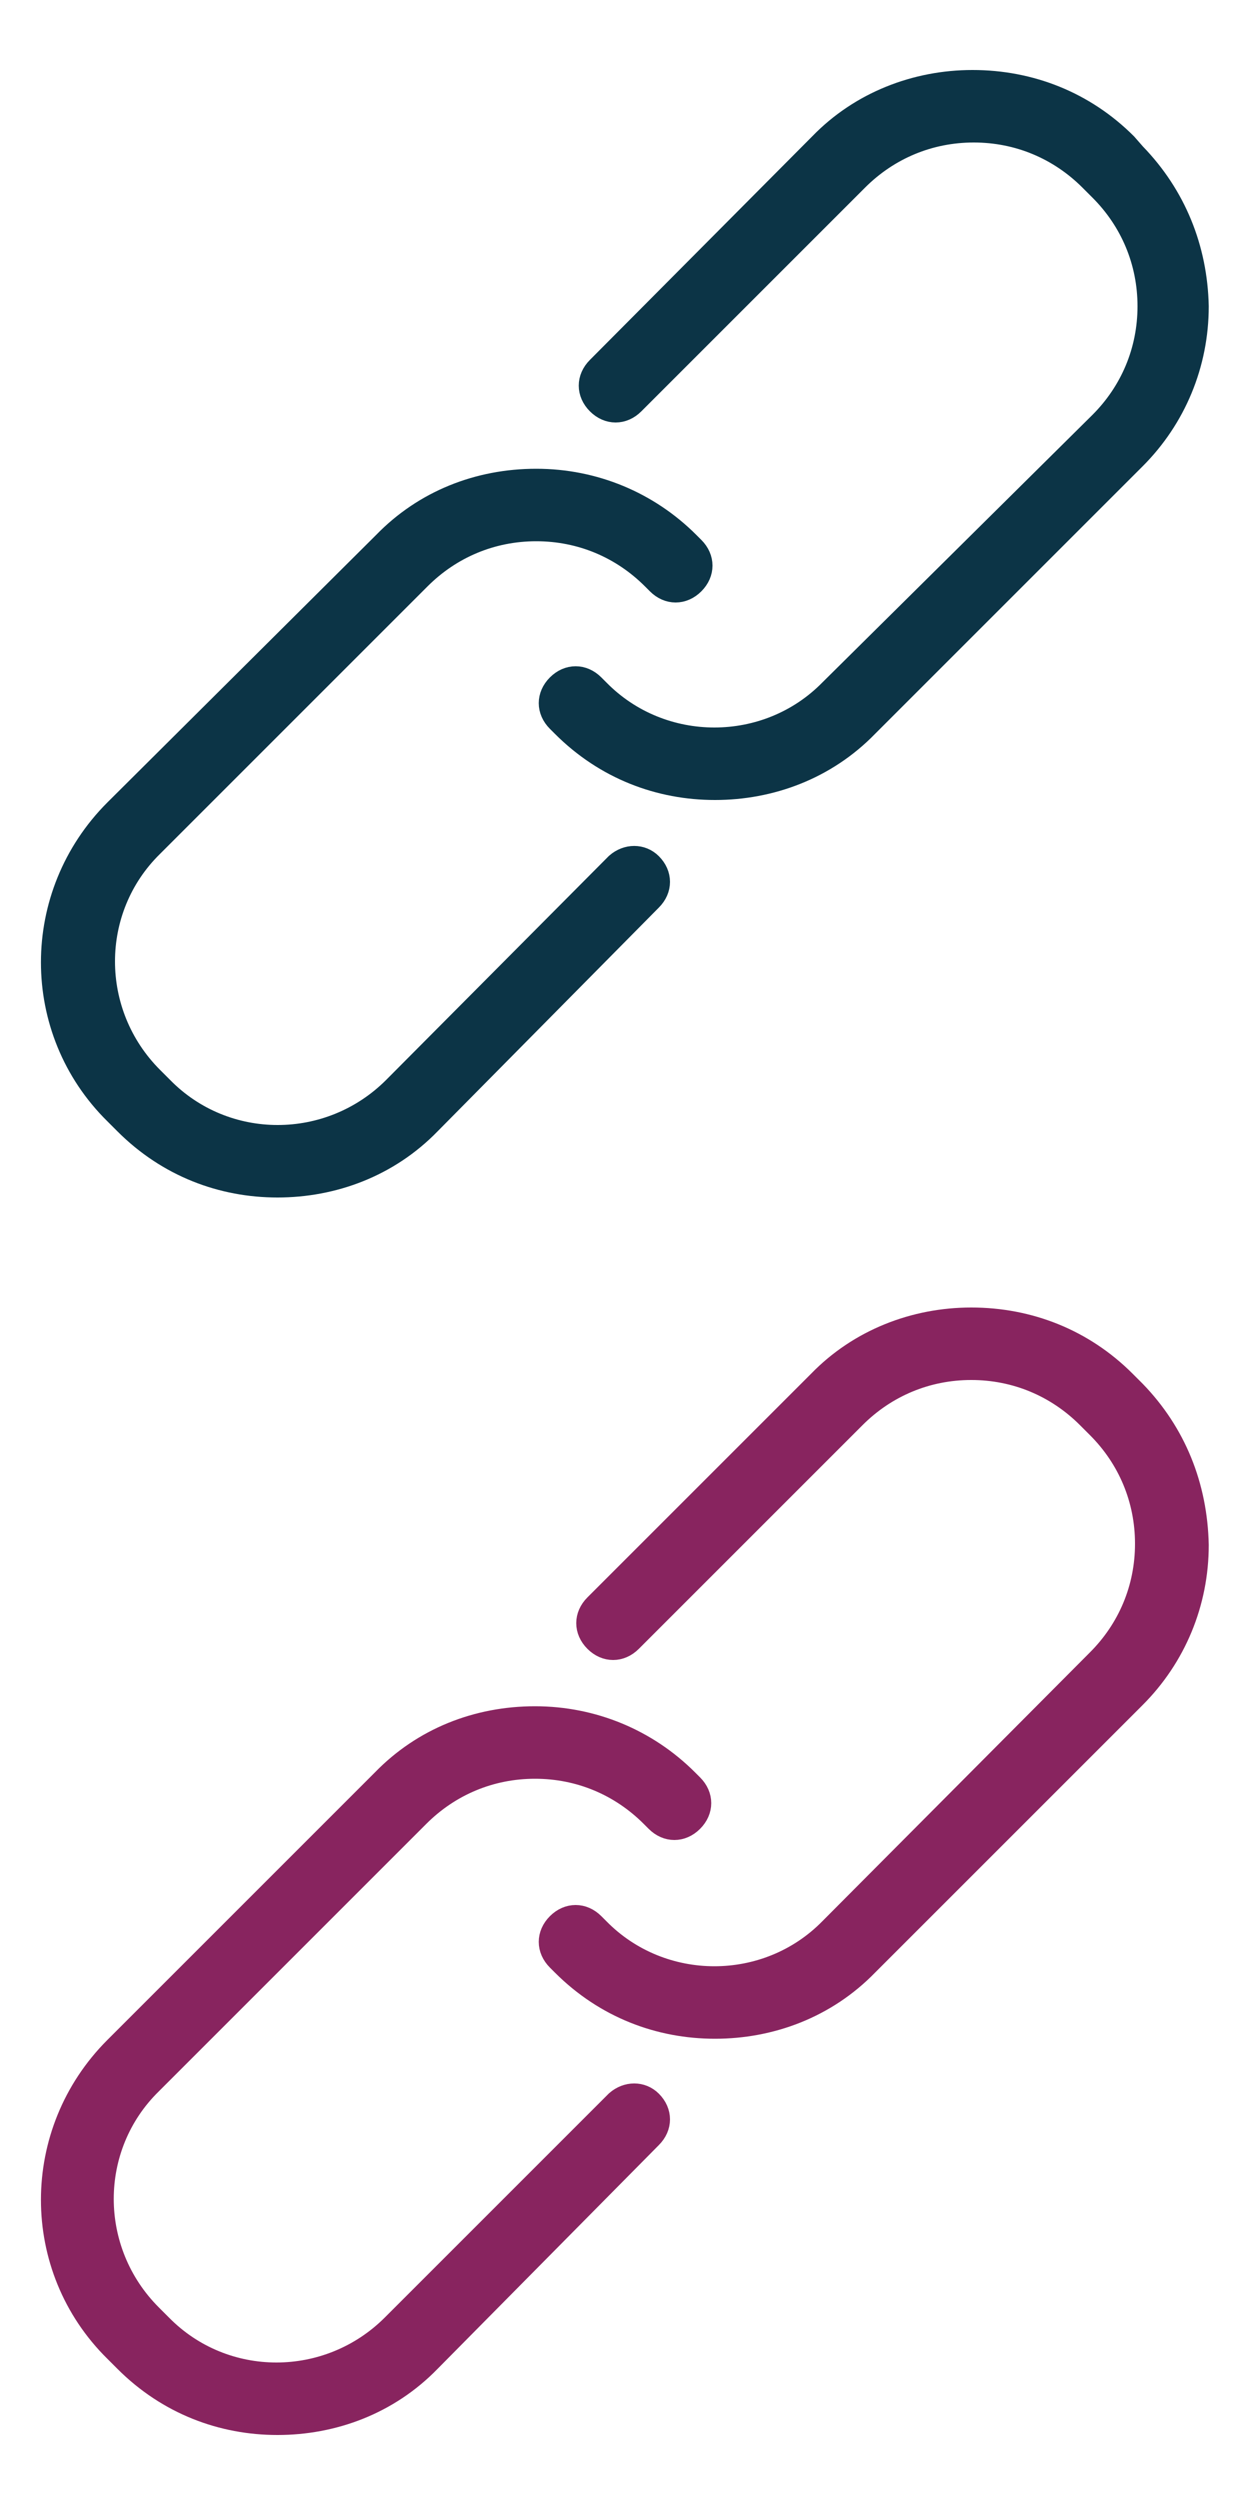
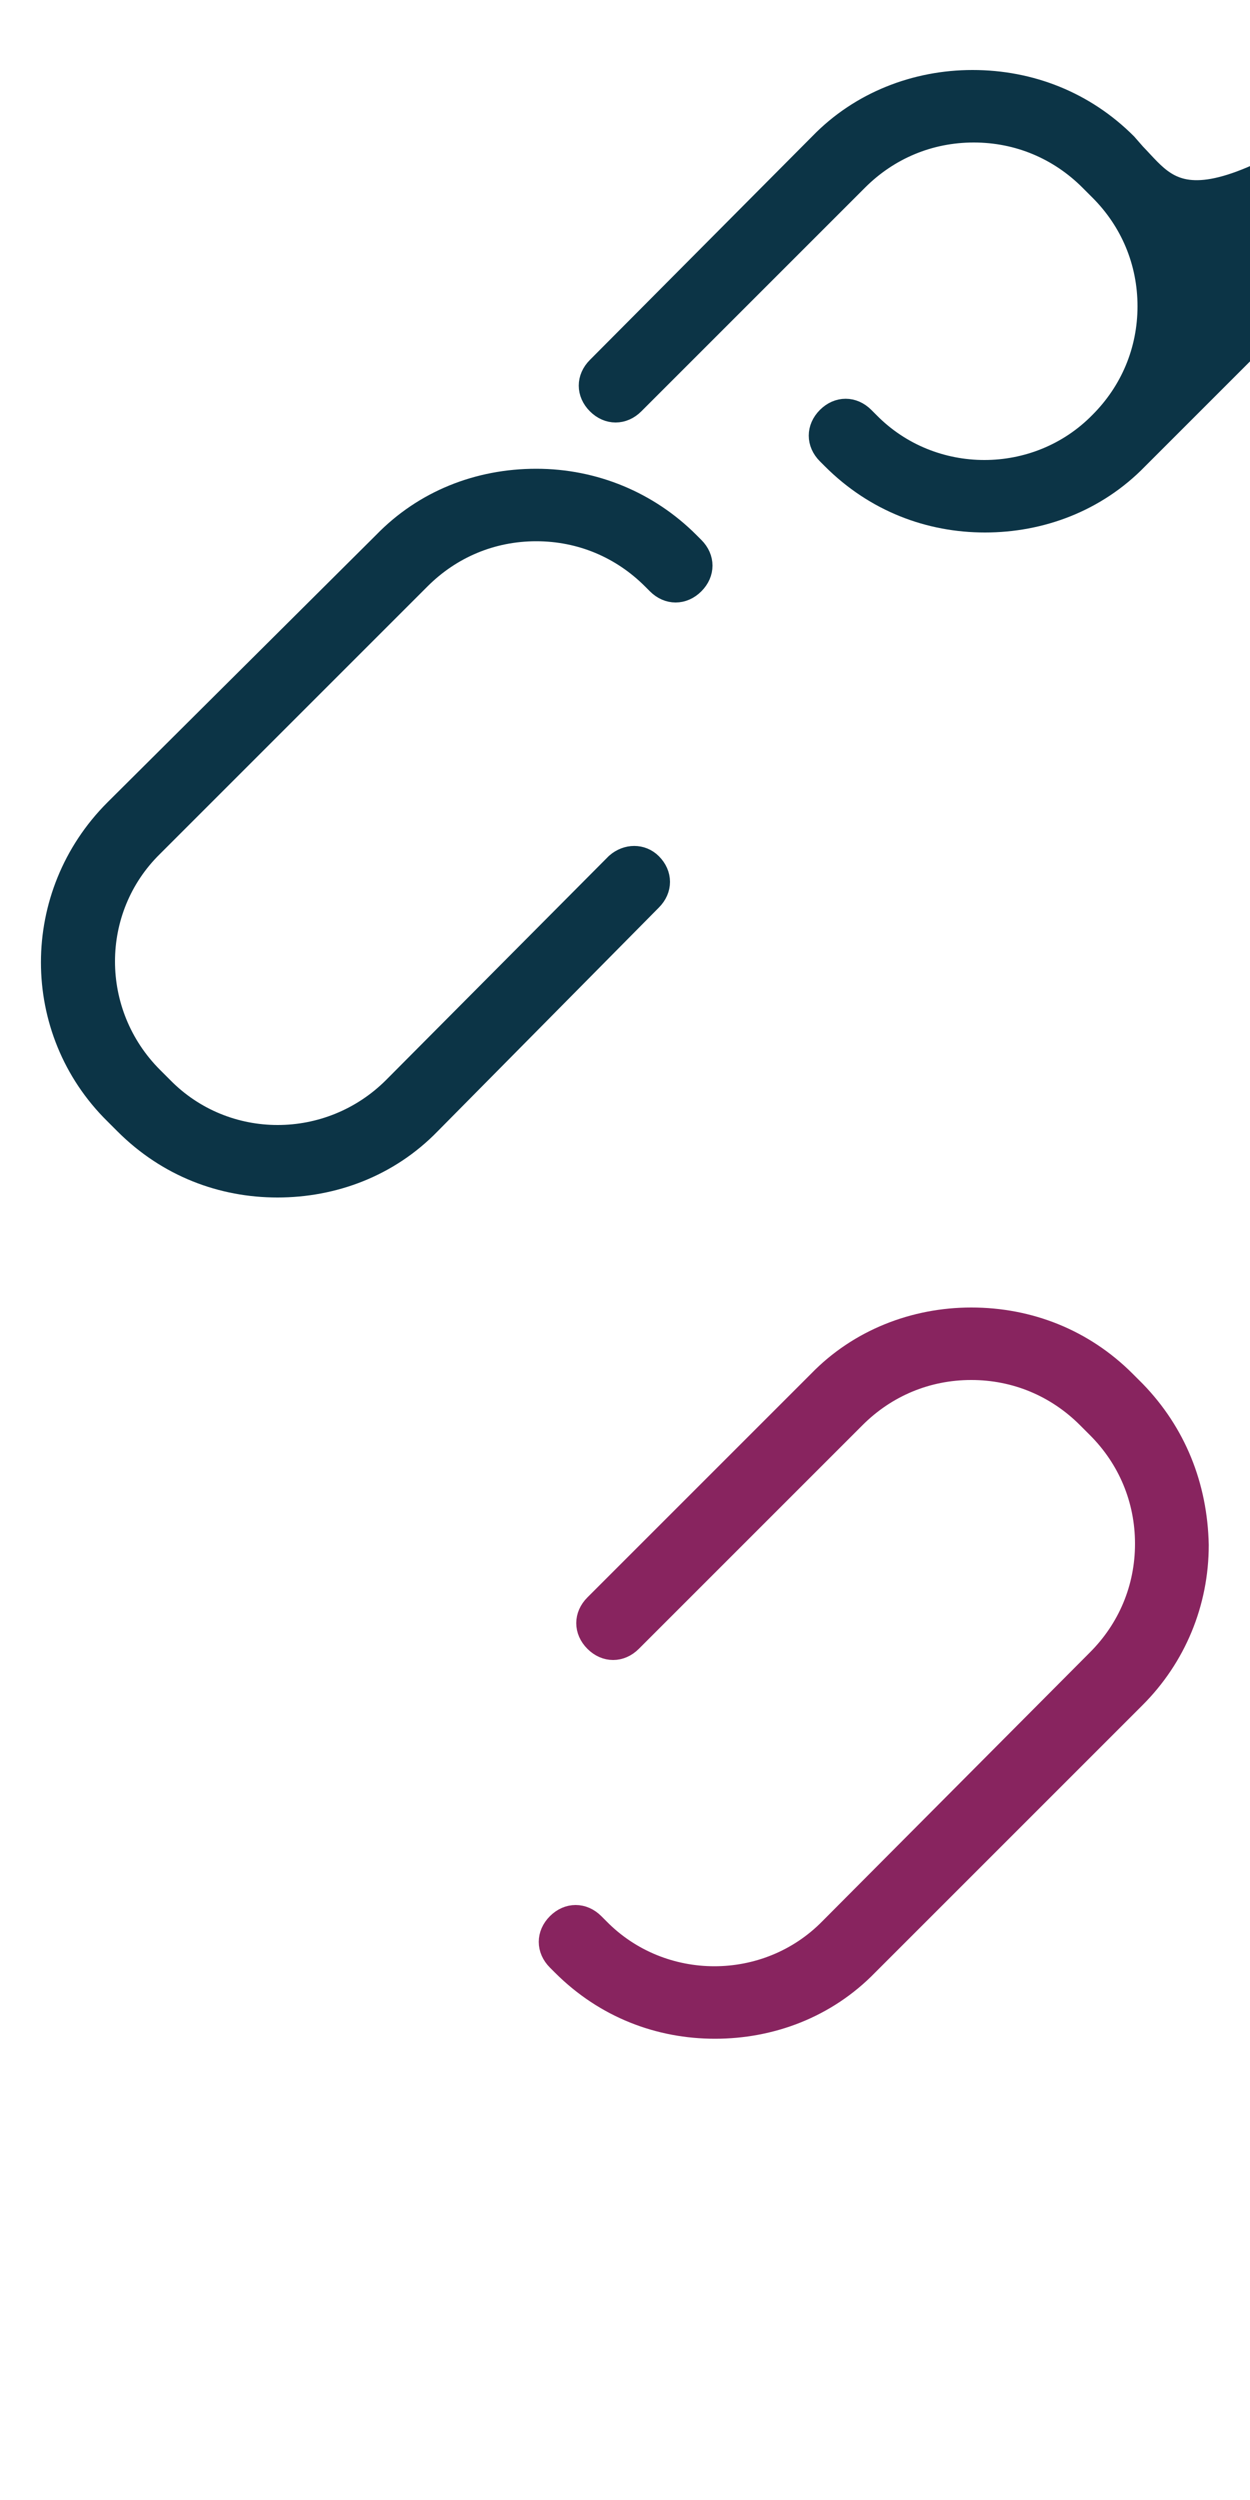
<svg xmlns="http://www.w3.org/2000/svg" version="1.1" id="Layer_1" x="0px" y="0px" viewBox="0 0 100 200" style="enable-background:new 0 0 100 200;" xml:space="preserve">
  <style type="text/css">
	.st0{fill:#0C3446;stroke:#0C3446;stroke-width:2;stroke-miterlimit:10;}
	.st1{fill:#88245F;stroke:#88245F;stroke-width:2;stroke-miterlimit:10;}
</style>
  <g>
-     <path class="st0" d="M90.7,12.4L90,11.6c-3.3-3.3-7.6-5-12.2-5c-4.5,0-8.9,1.7-12.1,5L47.9,29.5c-0.8,0.8-0.8,1.9,0,2.7   c0.8,0.8,1.9,0.8,2.7,0l17.9-17.9c2.5-2.5,5.8-3.9,9.4-3.9c3.6,0,6.9,1.4,9.4,3.9l0.8,0.8c2.5,2.5,3.9,5.8,3.9,9.4   s-1.4,6.9-3.9,9.4L66.5,55.3c-5.1,5.2-13.6,5.2-18.7,0l-0.4-0.4c-0.8-0.8-1.9-0.8-2.7,0c-0.8,0.8-0.8,1.9,0,2.7l0.4,0.4   c3.4,3.4,7.7,5,12.1,5s8.8-1.6,12.1-5l21.4-21.4c3.2-3.2,5-7.5,5-12.1C95.6,19.9,93.9,15.7,90.7,12.4L90.7,12.4z" />
+     <path class="st0" d="M90.7,12.4L90,11.6c-3.3-3.3-7.6-5-12.2-5c-4.5,0-8.9,1.7-12.1,5L47.9,29.5c-0.8,0.8-0.8,1.9,0,2.7   c0.8,0.8,1.9,0.8,2.7,0l17.9-17.9c2.5-2.5,5.8-3.9,9.4-3.9c3.6,0,6.9,1.4,9.4,3.9l0.8,0.8c2.5,2.5,3.9,5.8,3.9,9.4   s-1.4,6.9-3.9,9.4c-5.1,5.2-13.6,5.2-18.7,0l-0.4-0.4c-0.8-0.8-1.9-0.8-2.7,0c-0.8,0.8-0.8,1.9,0,2.7l0.4,0.4   c3.4,3.4,7.7,5,12.1,5s8.8-1.6,12.1-5l21.4-21.4c3.2-3.2,5-7.5,5-12.1C95.6,19.9,93.9,15.7,90.7,12.4L90.7,12.4z" />
    <path class="st0" d="M49.4,69.2L31.6,87.1c-5.2,5.2-13.6,5.2-18.7,0l-0.8-0.8c-5.2-5.2-5.2-13.6,0-18.7l21.4-21.4   c2.5-2.5,5.8-3.9,9.4-3.9s6.9,1.4,9.4,3.9l0.4,0.4c0.8,0.8,1.9,0.8,2.7,0c0.8-0.8,0.8-1.9,0-2.7l-0.4-0.4c-3.2-3.2-7.5-5-12.1-5   s-8.9,1.7-12.1,5L9.3,64.9c-6.7,6.7-6.7,17.5,0,24.1l0.8,0.8c3.4,3.4,7.7,5,12.1,5s8.8-1.6,12.1-5L52,71.9c0.8-0.8,0.8-1.9,0-2.7   C51.3,68.5,50.2,68.5,49.4,69.2L49.4,69.2z" />
  </g>
  <g>
    <path class="st1" d="M90.7,111.4l-0.8-0.8c-3.3-3.3-7.6-5-12.2-5c-4.5,0-8.9,1.7-12.1,5l-17.9,17.9c-0.8,0.8-0.8,1.9,0,2.7   c0.8,0.8,1.9,0.8,2.7,0l17.9-17.9c2.5-2.5,5.8-3.9,9.4-3.9c3.6,0,6.9,1.4,9.4,3.9l0.8,0.8c2.5,2.5,3.9,5.8,3.9,9.4   s-1.4,6.9-3.9,9.4l-21.4,21.5c-5.1,5.2-13.6,5.2-18.7,0l-0.4-0.4c-0.8-0.8-1.9-0.8-2.7,0c-0.8,0.8-0.8,1.9,0,2.7l0.4,0.4   c3.4,3.4,7.7,5,12.1,5s8.8-1.6,12.1-5l21.4-21.4c3.2-3.2,5-7.5,5-12.1C95.6,118.9,93.9,114.7,90.7,111.4L90.7,111.4z" />
-     <path class="st1" d="M49.4,168.2l-17.9,17.9c-5.2,5.2-13.6,5.2-18.7,0l-0.8-0.8c-5.2-5.2-5.2-13.6,0-18.7l21.4-21.4   c2.5-2.5,5.8-3.9,9.4-3.9s6.9,1.4,9.4,3.9l0.4,0.4c0.8,0.8,1.9,0.8,2.7,0c0.8-0.8,0.8-1.9,0-2.7l-0.4-0.4c-3.2-3.2-7.5-5-12.1-5   s-8.9,1.7-12.1,5L9.3,163.9c-6.7,6.7-6.7,17.5,0,24.1l0.8,0.8c3.4,3.4,7.7,5,12.1,5s8.8-1.6,12.1-5L52,170.9c0.8-0.8,0.8-1.9,0-2.7   C51.3,167.5,50.2,167.5,49.4,168.2L49.4,168.2z" />
  </g>
</svg>